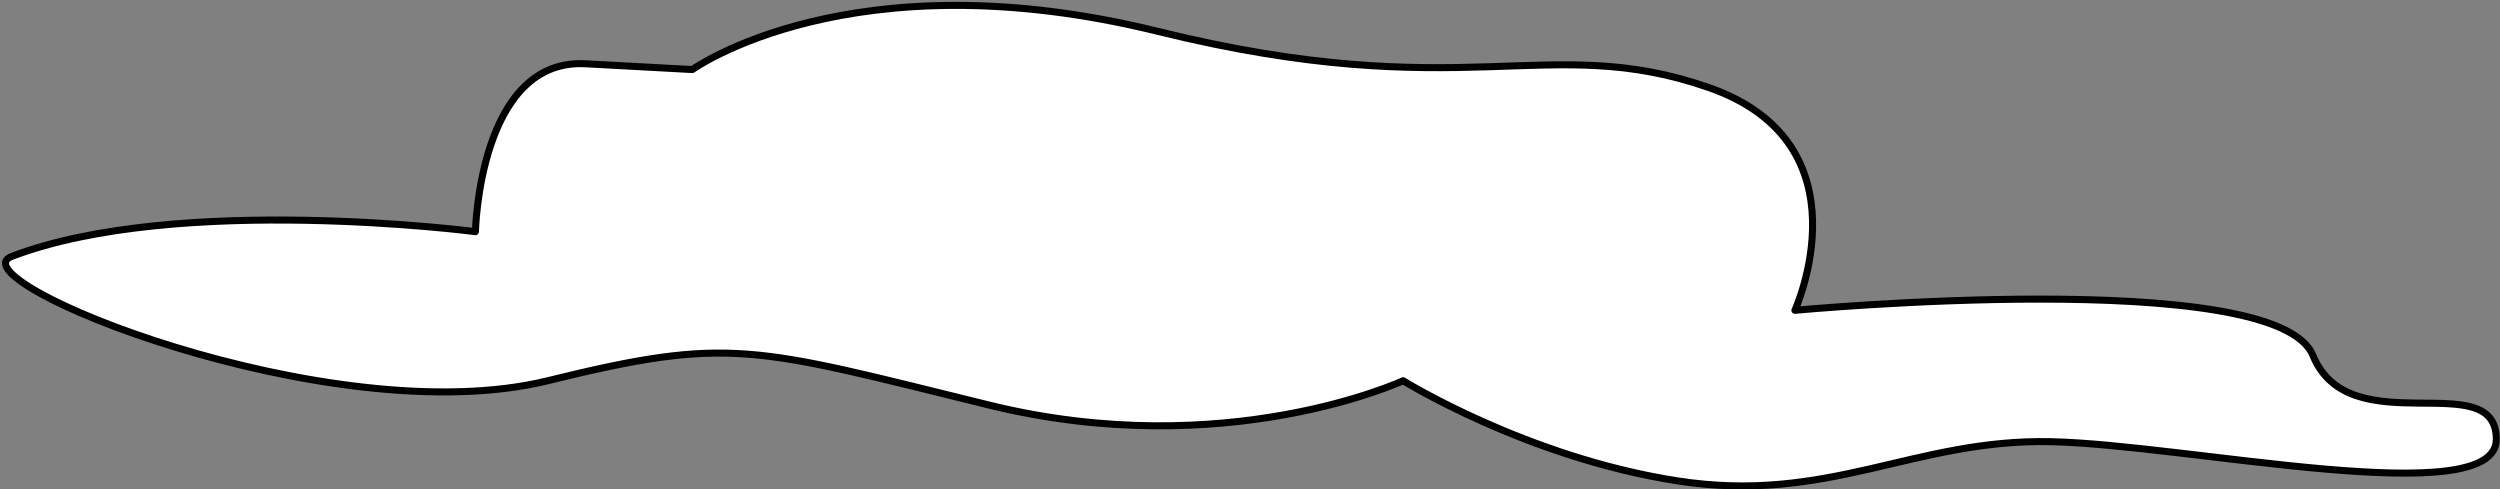
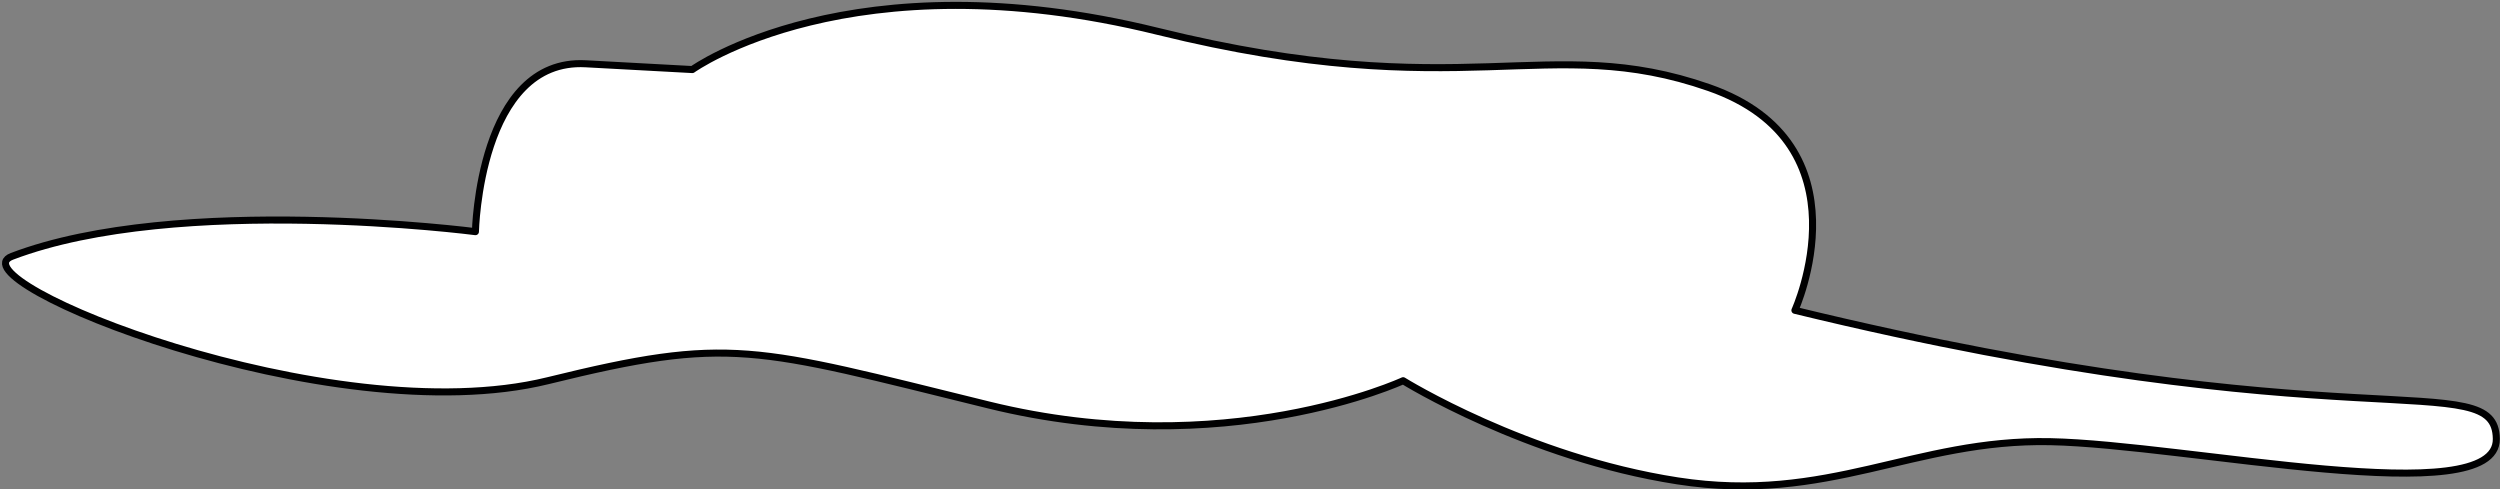
<svg xmlns="http://www.w3.org/2000/svg" width="710" height="139" viewBox="0 0 710 139" fill="none">
  <rect x="0" y="0" width="710" height="139" fill="#808080" stroke="none" />
-   <path d="M196.631 19.752C196.631 19.752 241.613 -12.605 328.848 8.913C416.084 30.431 439.498 8.875 485.363 24.887C531.232 40.903 509.753 88.13 509.753 88.13C509.753 88.13 646.38 75.379 656.847 100.909C667.315 126.435 708.728 103.662 708.958 124.65C709.188 145.637 621.098 126.223 582.295 125.434C543.493 124.65 519.323 143.208 476.426 136.569C433.529 129.926 398.489 108.121 398.489 108.121C398.489 108.121 348.078 131.561 280.889 115.037C213.7 98.513 207.427 95.361 155.589 108.121C93.659 123.367 -13.769 79.316 3.399 72.795C50.617 54.852 135.021 65.79 135.021 65.79C135.021 65.79 136.049 16.468 166.338 18.112L196.626 19.756L196.631 19.752Z" fill="white" stroke="#000001" stroke-width="2" stroke-linecap="round" stroke-linejoin="round" />
+   <path d="M196.631 19.752C196.631 19.752 241.613 -12.605 328.848 8.913C416.084 30.431 439.498 8.875 485.363 24.887C531.232 40.903 509.753 88.13 509.753 88.13C667.315 126.435 708.728 103.662 708.958 124.65C709.188 145.637 621.098 126.223 582.295 125.434C543.493 124.65 519.323 143.208 476.426 136.569C433.529 129.926 398.489 108.121 398.489 108.121C398.489 108.121 348.078 131.561 280.889 115.037C213.7 98.513 207.427 95.361 155.589 108.121C93.659 123.367 -13.769 79.316 3.399 72.795C50.617 54.852 135.021 65.79 135.021 65.79C135.021 65.79 136.049 16.468 166.338 18.112L196.626 19.756L196.631 19.752Z" fill="white" stroke="#000001" stroke-width="2" stroke-linecap="round" stroke-linejoin="round" />
</svg>